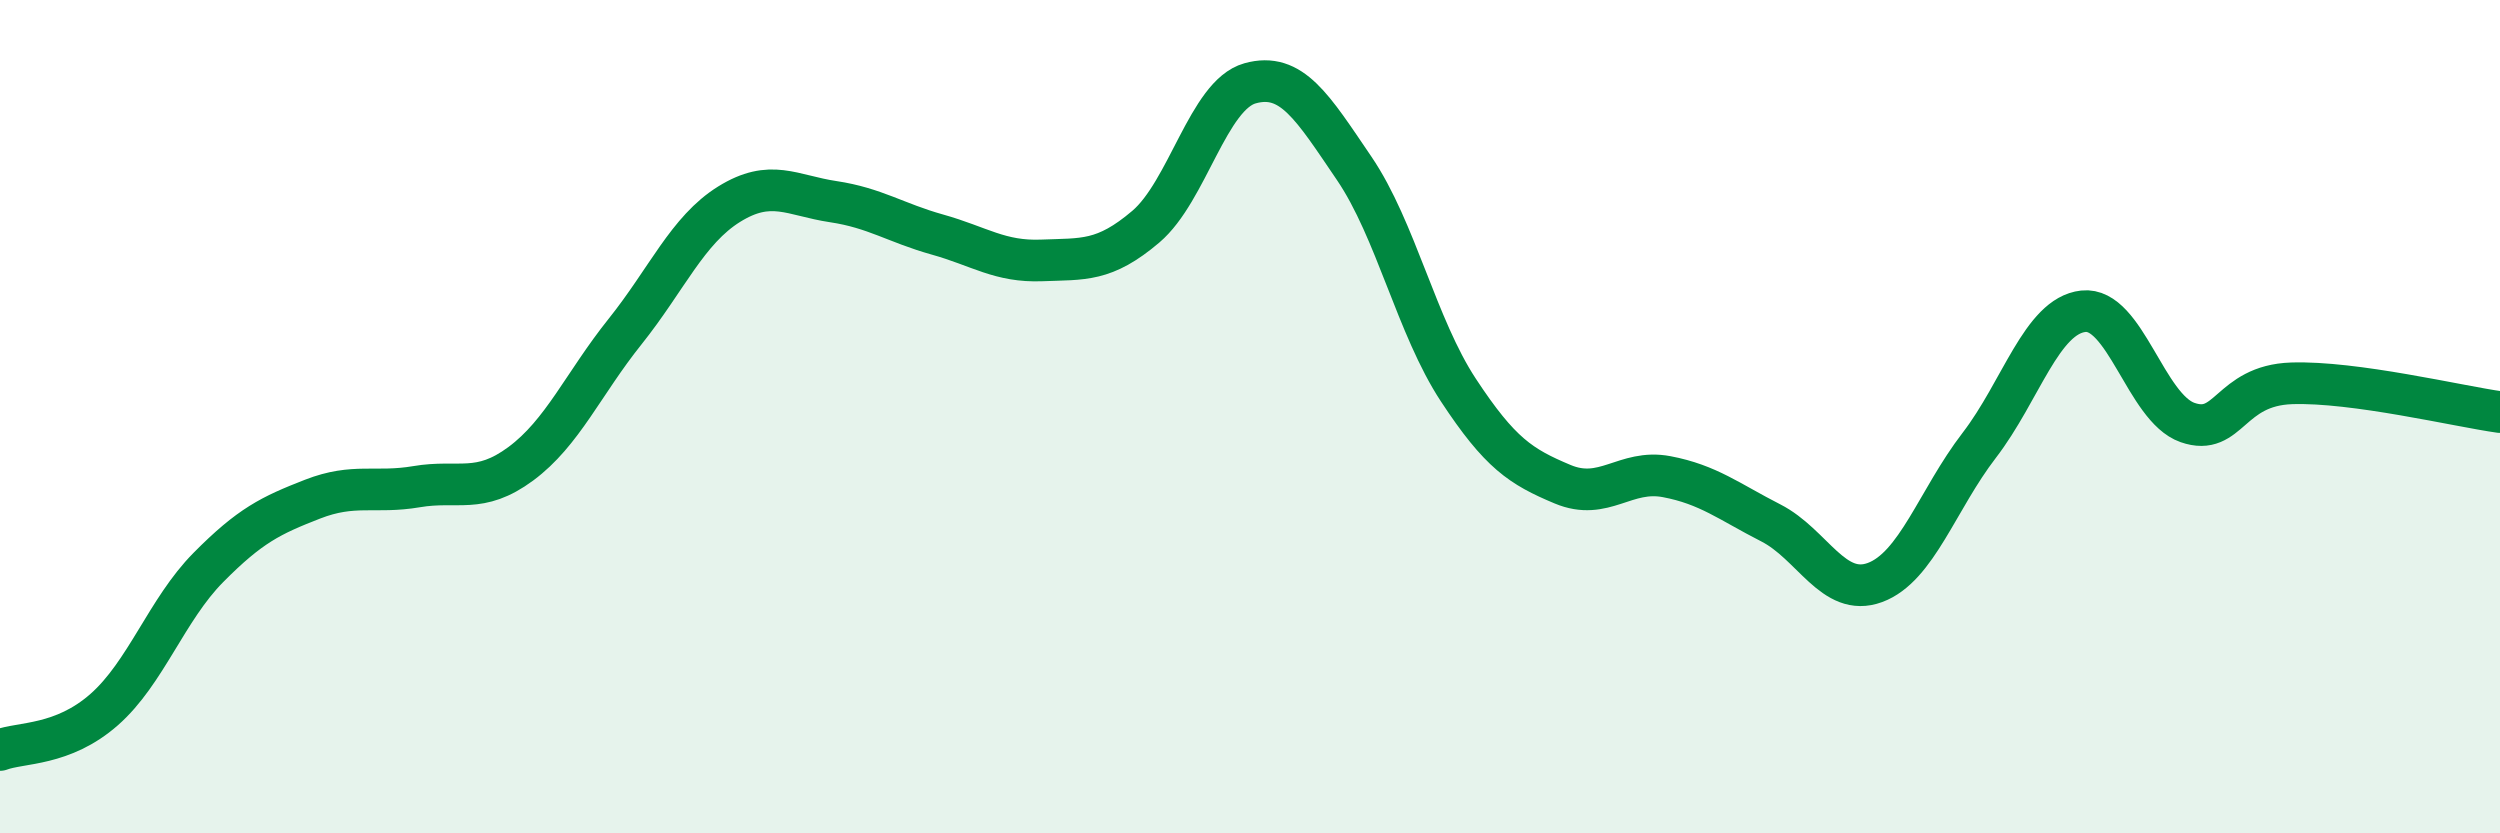
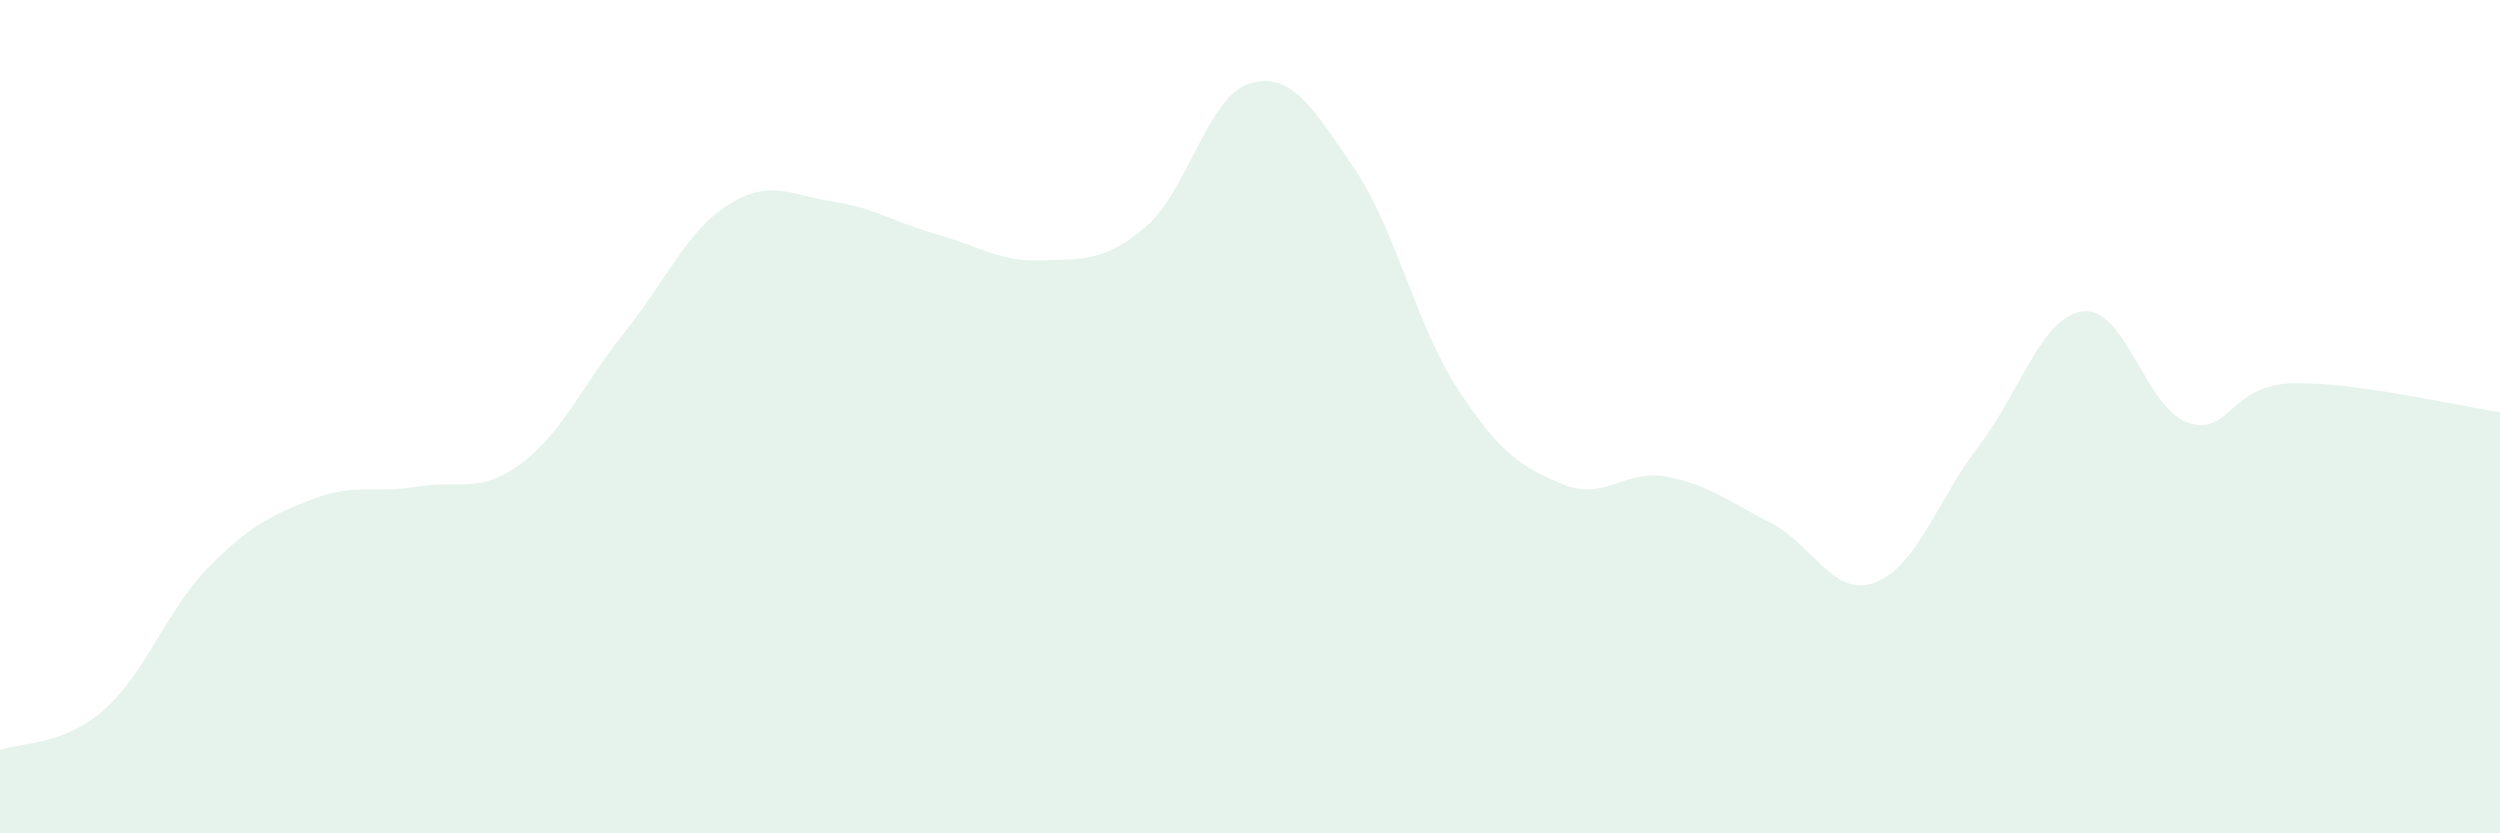
<svg xmlns="http://www.w3.org/2000/svg" width="60" height="20" viewBox="0 0 60 20">
  <path d="M 0,18 C 0.5,17.81 1.5,17.91 2.5,17.03 C 3.5,16.15 4,14.63 5,13.62 C 6,12.61 6.5,12.37 7.5,11.98 C 8.5,11.59 9,11.85 10,11.68 C 11,11.51 11.5,11.87 12.5,11.13 C 13.5,10.39 14,9.21 15,7.96 C 16,6.71 16.5,5.52 17.5,4.9 C 18.5,4.28 19,4.69 20,4.84 C 21,4.99 21.5,5.35 22.5,5.63 C 23.5,5.91 24,6.29 25,6.25 C 26,6.21 26.5,6.29 27.5,5.44 C 28.5,4.59 29,2.28 30,2 C 31,1.72 31.5,2.57 32.5,4.04 C 33.5,5.51 34,7.84 35,9.36 C 36,10.88 36.5,11.2 37.5,11.62 C 38.5,12.04 39,11.25 40,11.44 C 41,11.63 41.5,12.04 42.5,12.55 C 43.5,13.06 44,14.35 45,13.98 C 46,13.61 46.5,11.99 47.5,10.69 C 48.5,9.39 49,7.58 50,7.47 C 51,7.36 51.5,9.79 52.5,10.14 C 53.5,10.49 53.5,9.25 55,9.2 C 56.5,9.15 59,9.75 60,9.89L60 20L0 20Z" fill="#008740" opacity="0.1" stroke-linecap="round" stroke-linejoin="round" />
-   <path d="M 0,18 C 0.5,17.81 1.5,17.91 2.5,17.03 C 3.5,16.15 4,14.63 5,13.62 C 6,12.61 6.5,12.37 7.5,11.98 C 8.5,11.59 9,11.85 10,11.68 C 11,11.51 11.5,11.87 12.5,11.13 C 13.5,10.39 14,9.21 15,7.96 C 16,6.71 16.5,5.52 17.5,4.9 C 18.5,4.28 19,4.69 20,4.84 C 21,4.99 21.5,5.35 22.5,5.63 C 23.5,5.91 24,6.29 25,6.25 C 26,6.21 26.5,6.29 27.5,5.44 C 28.5,4.59 29,2.28 30,2 C 31,1.72 31.5,2.57 32.5,4.04 C 33.5,5.51 34,7.84 35,9.36 C 36,10.88 36.5,11.2 37.5,11.62 C 38.5,12.04 39,11.25 40,11.44 C 41,11.63 41.5,12.04 42.5,12.55 C 43.5,13.06 44,14.35 45,13.98 C 46,13.61 46.5,11.99 47.5,10.69 C 48.5,9.39 49,7.58 50,7.47 C 51,7.36 51.5,9.79 52.5,10.14 C 53.5,10.49 53.5,9.25 55,9.2 C 56.5,9.15 59,9.75 60,9.89" stroke="#008740" stroke-width="1" fill="none" stroke-linecap="round" stroke-linejoin="round" />
</svg>